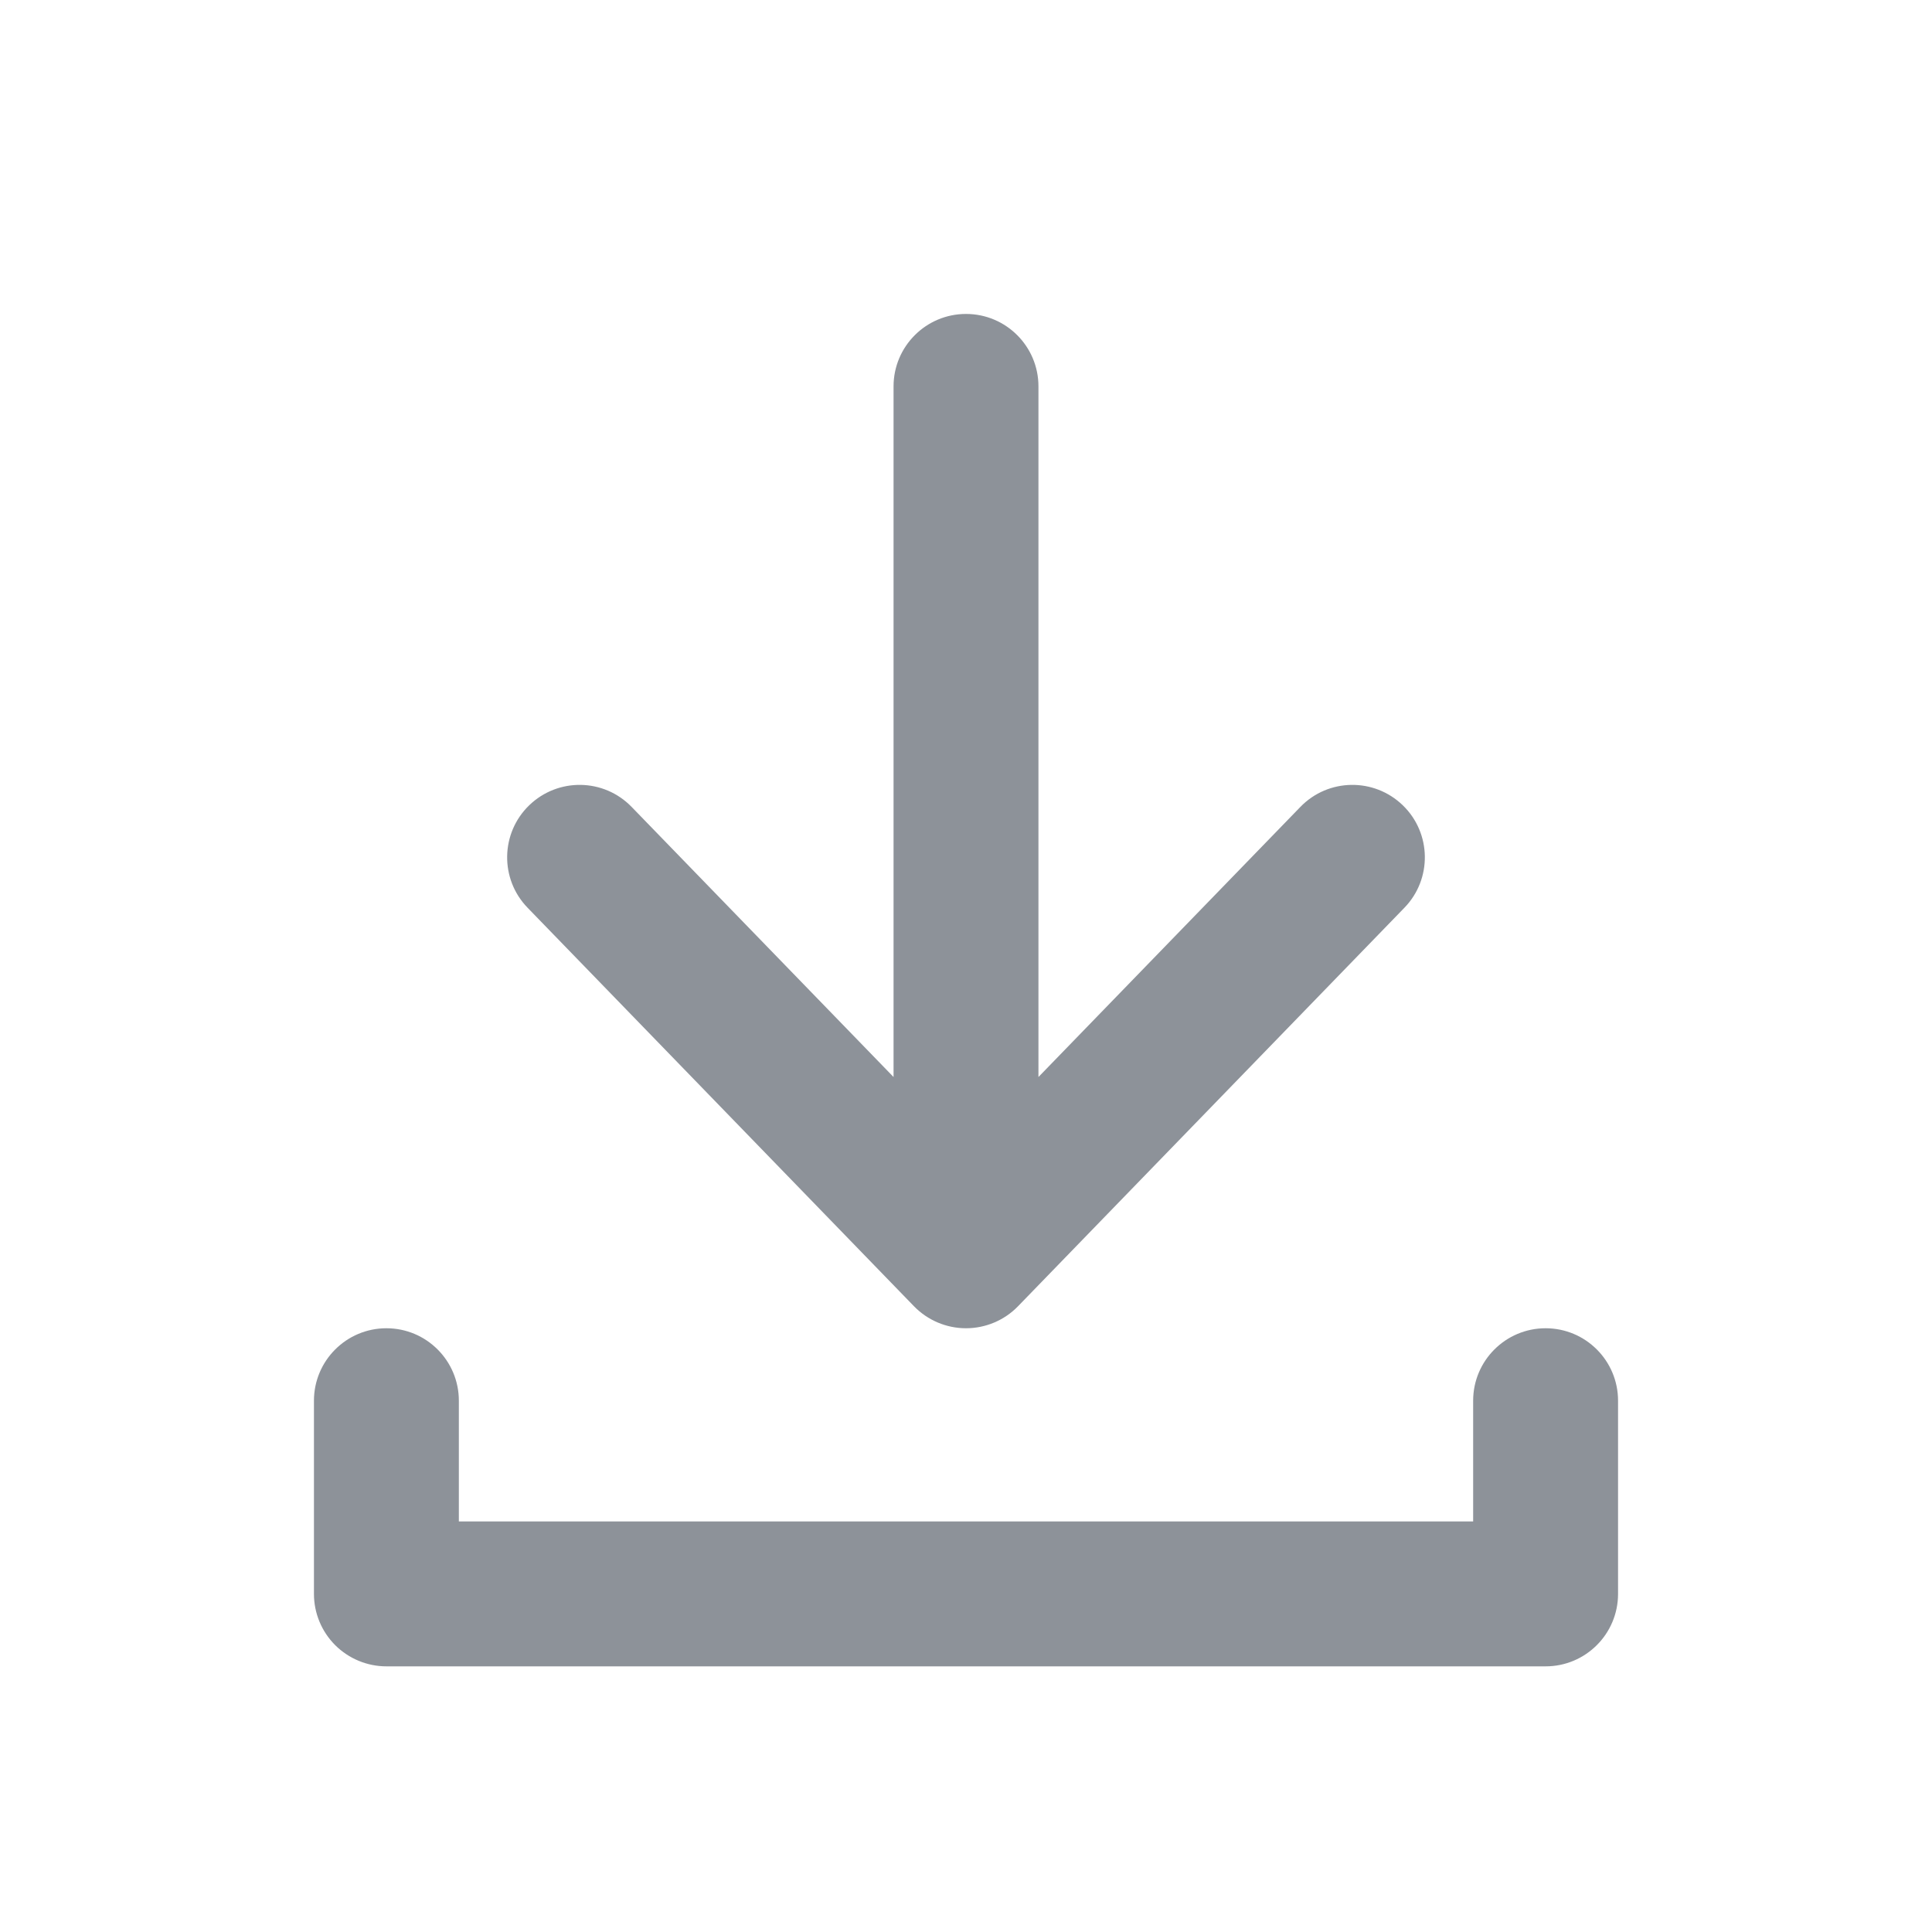
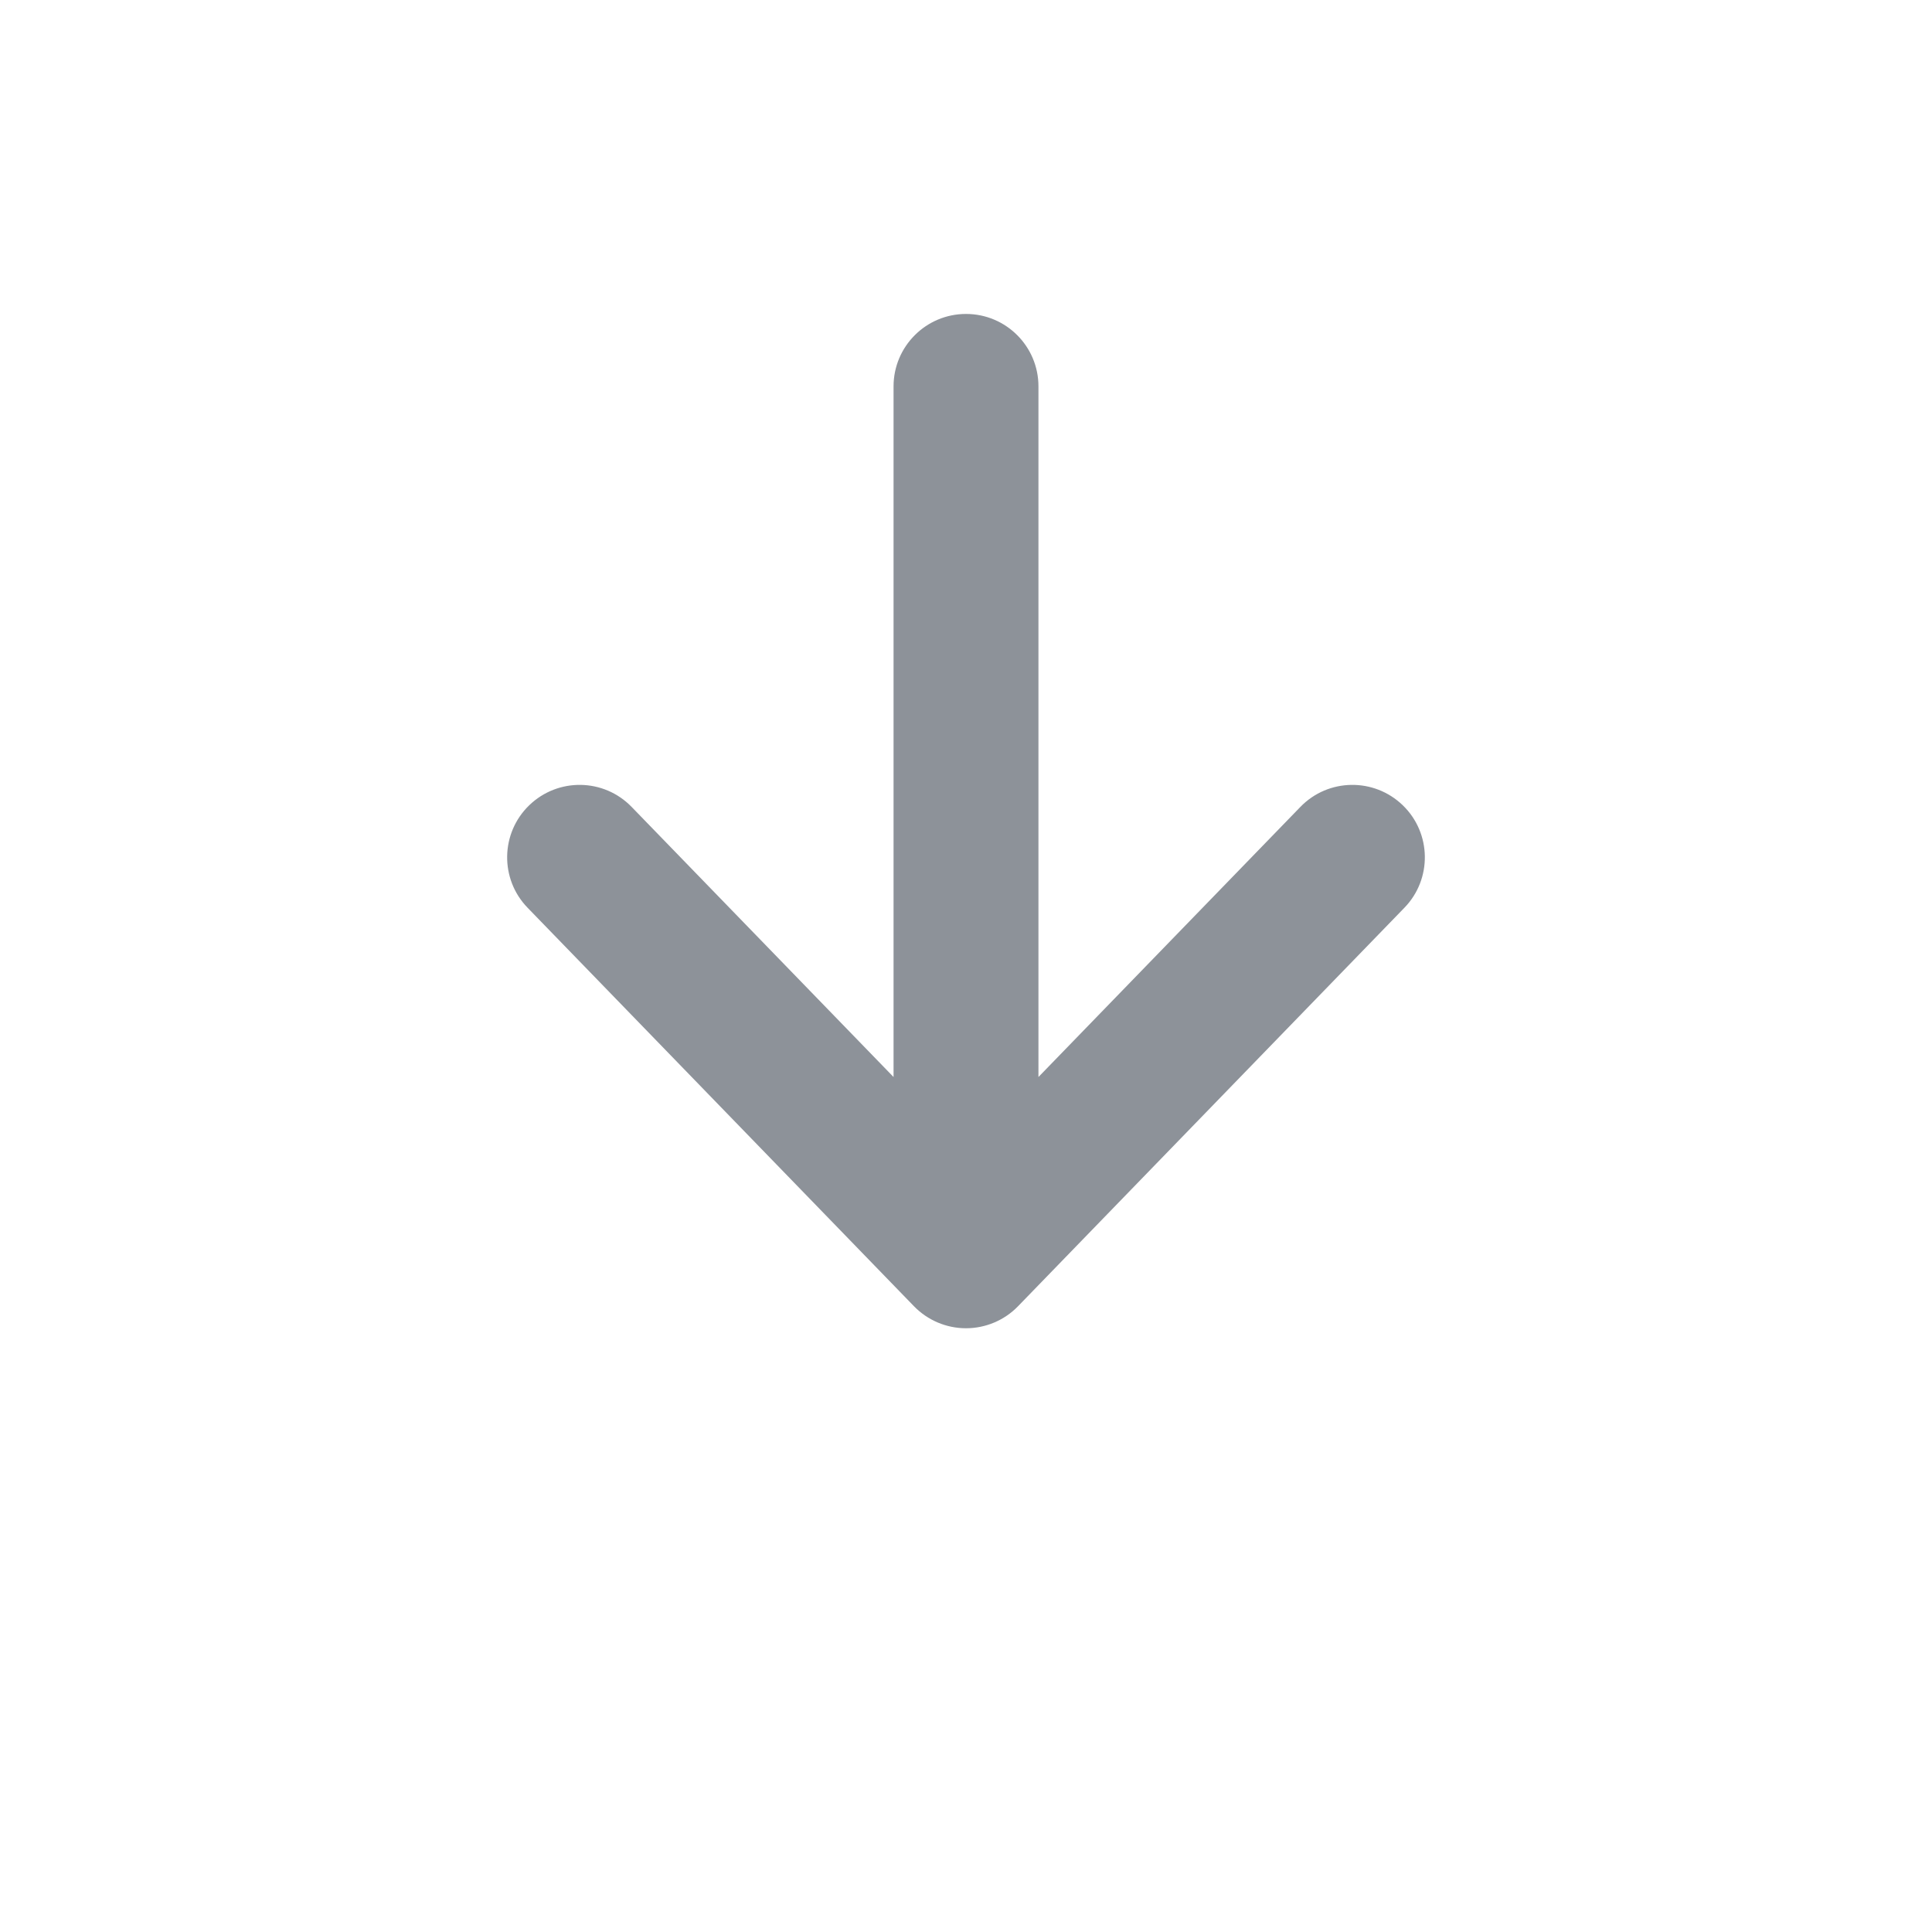
<svg xmlns="http://www.w3.org/2000/svg" width="26" height="26" viewBox="0 0 26 26" fill="none">
  <path fill-rule="evenodd" clip-rule="evenodd" d="M13 4.225C13.539 4.225 13.975 4.662 13.975 5.2L13.975 14.494L17.5 10.859C17.875 10.472 18.492 10.463 18.879 10.838C19.265 11.212 19.275 11.83 18.9 12.216L13.7 17.579C13.517 17.768 13.264 17.875 13 17.875C12.736 17.875 12.484 17.768 12.3 17.579L7.1 12.216C6.725 11.83 6.735 11.212 7.121 10.838C7.508 10.463 8.125 10.472 8.5 10.859L12.025 14.494L12.025 5.2C12.025 4.662 12.462 4.225 13 4.225Z" fill="#8D9299" />
-   <path fill-rule="evenodd" clip-rule="evenodd" d="M4.511 22.14C4.328 21.957 4.225 21.709 4.225 21.45L4.225 18.85C4.225 18.312 4.662 17.875 5.2 17.875C5.739 17.875 6.175 18.312 6.175 18.85L6.175 20.475L19.825 20.475L19.825 18.85C19.825 18.312 20.262 17.875 20.8 17.875C21.339 17.875 21.775 18.312 21.775 18.85L21.775 21.45C21.775 21.988 21.339 22.425 20.8 22.425L5.2 22.425C4.942 22.425 4.694 22.322 4.511 22.14Z" fill="#8D9299" />
</svg>